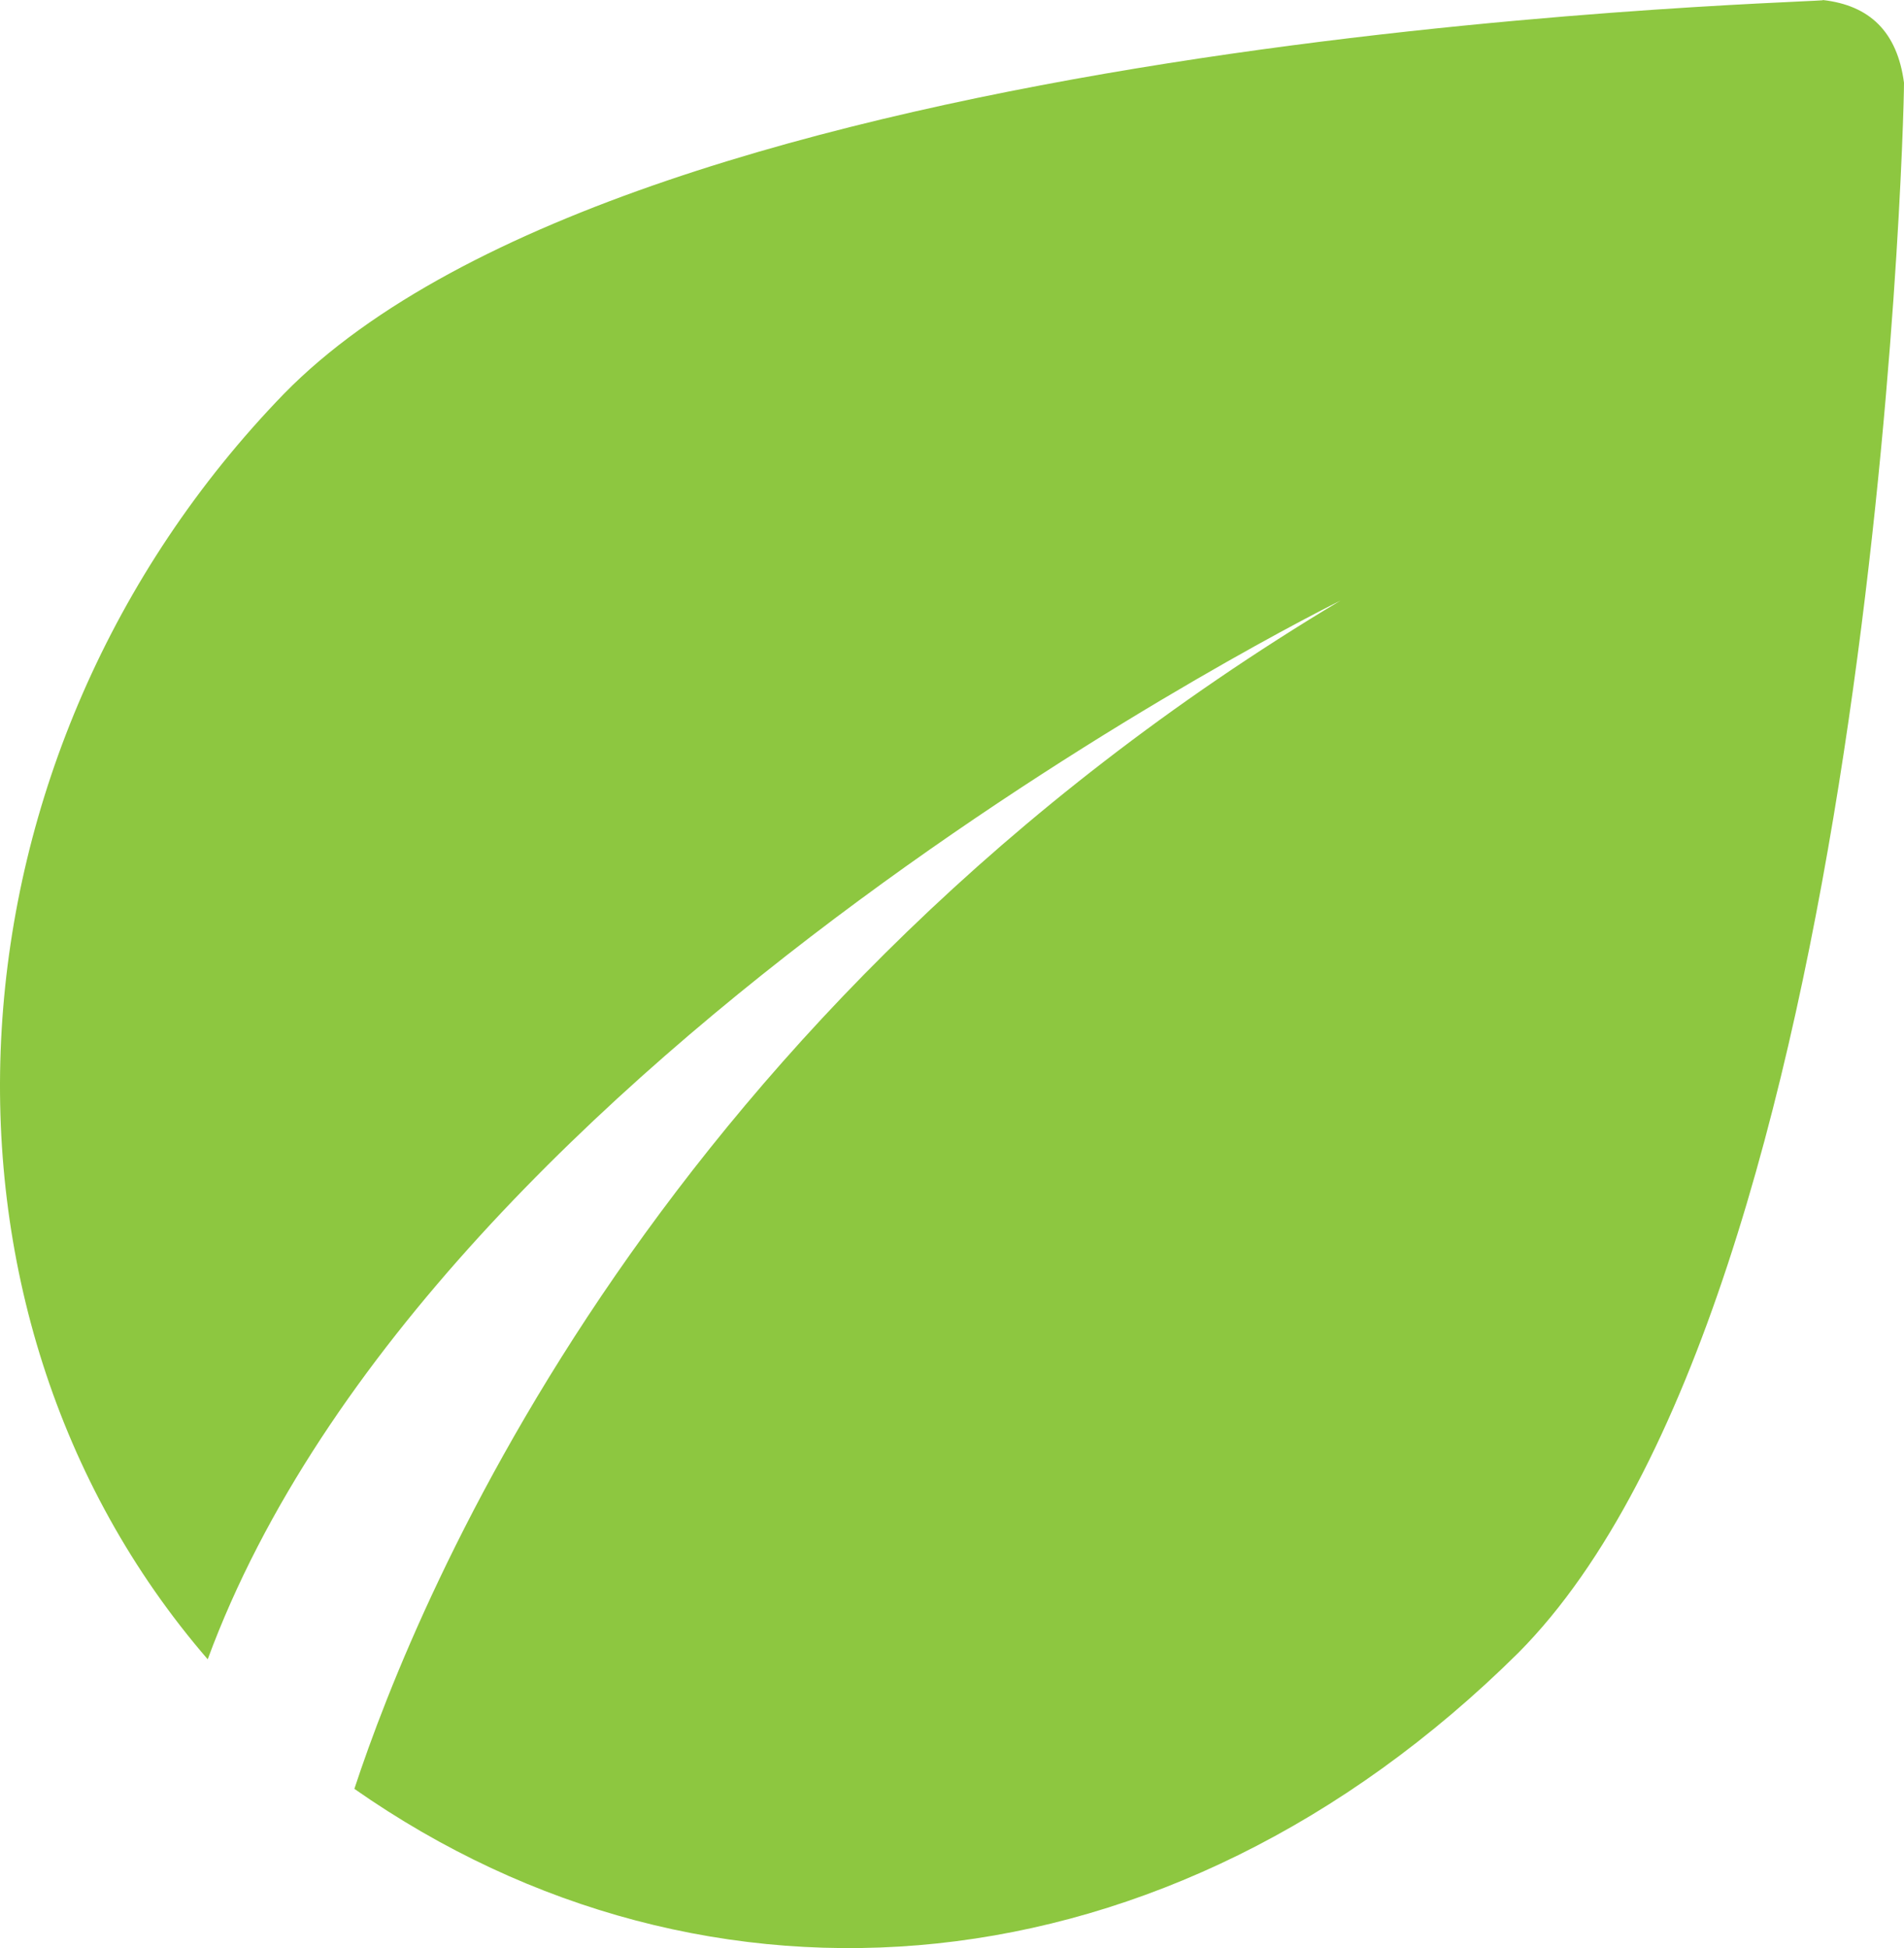
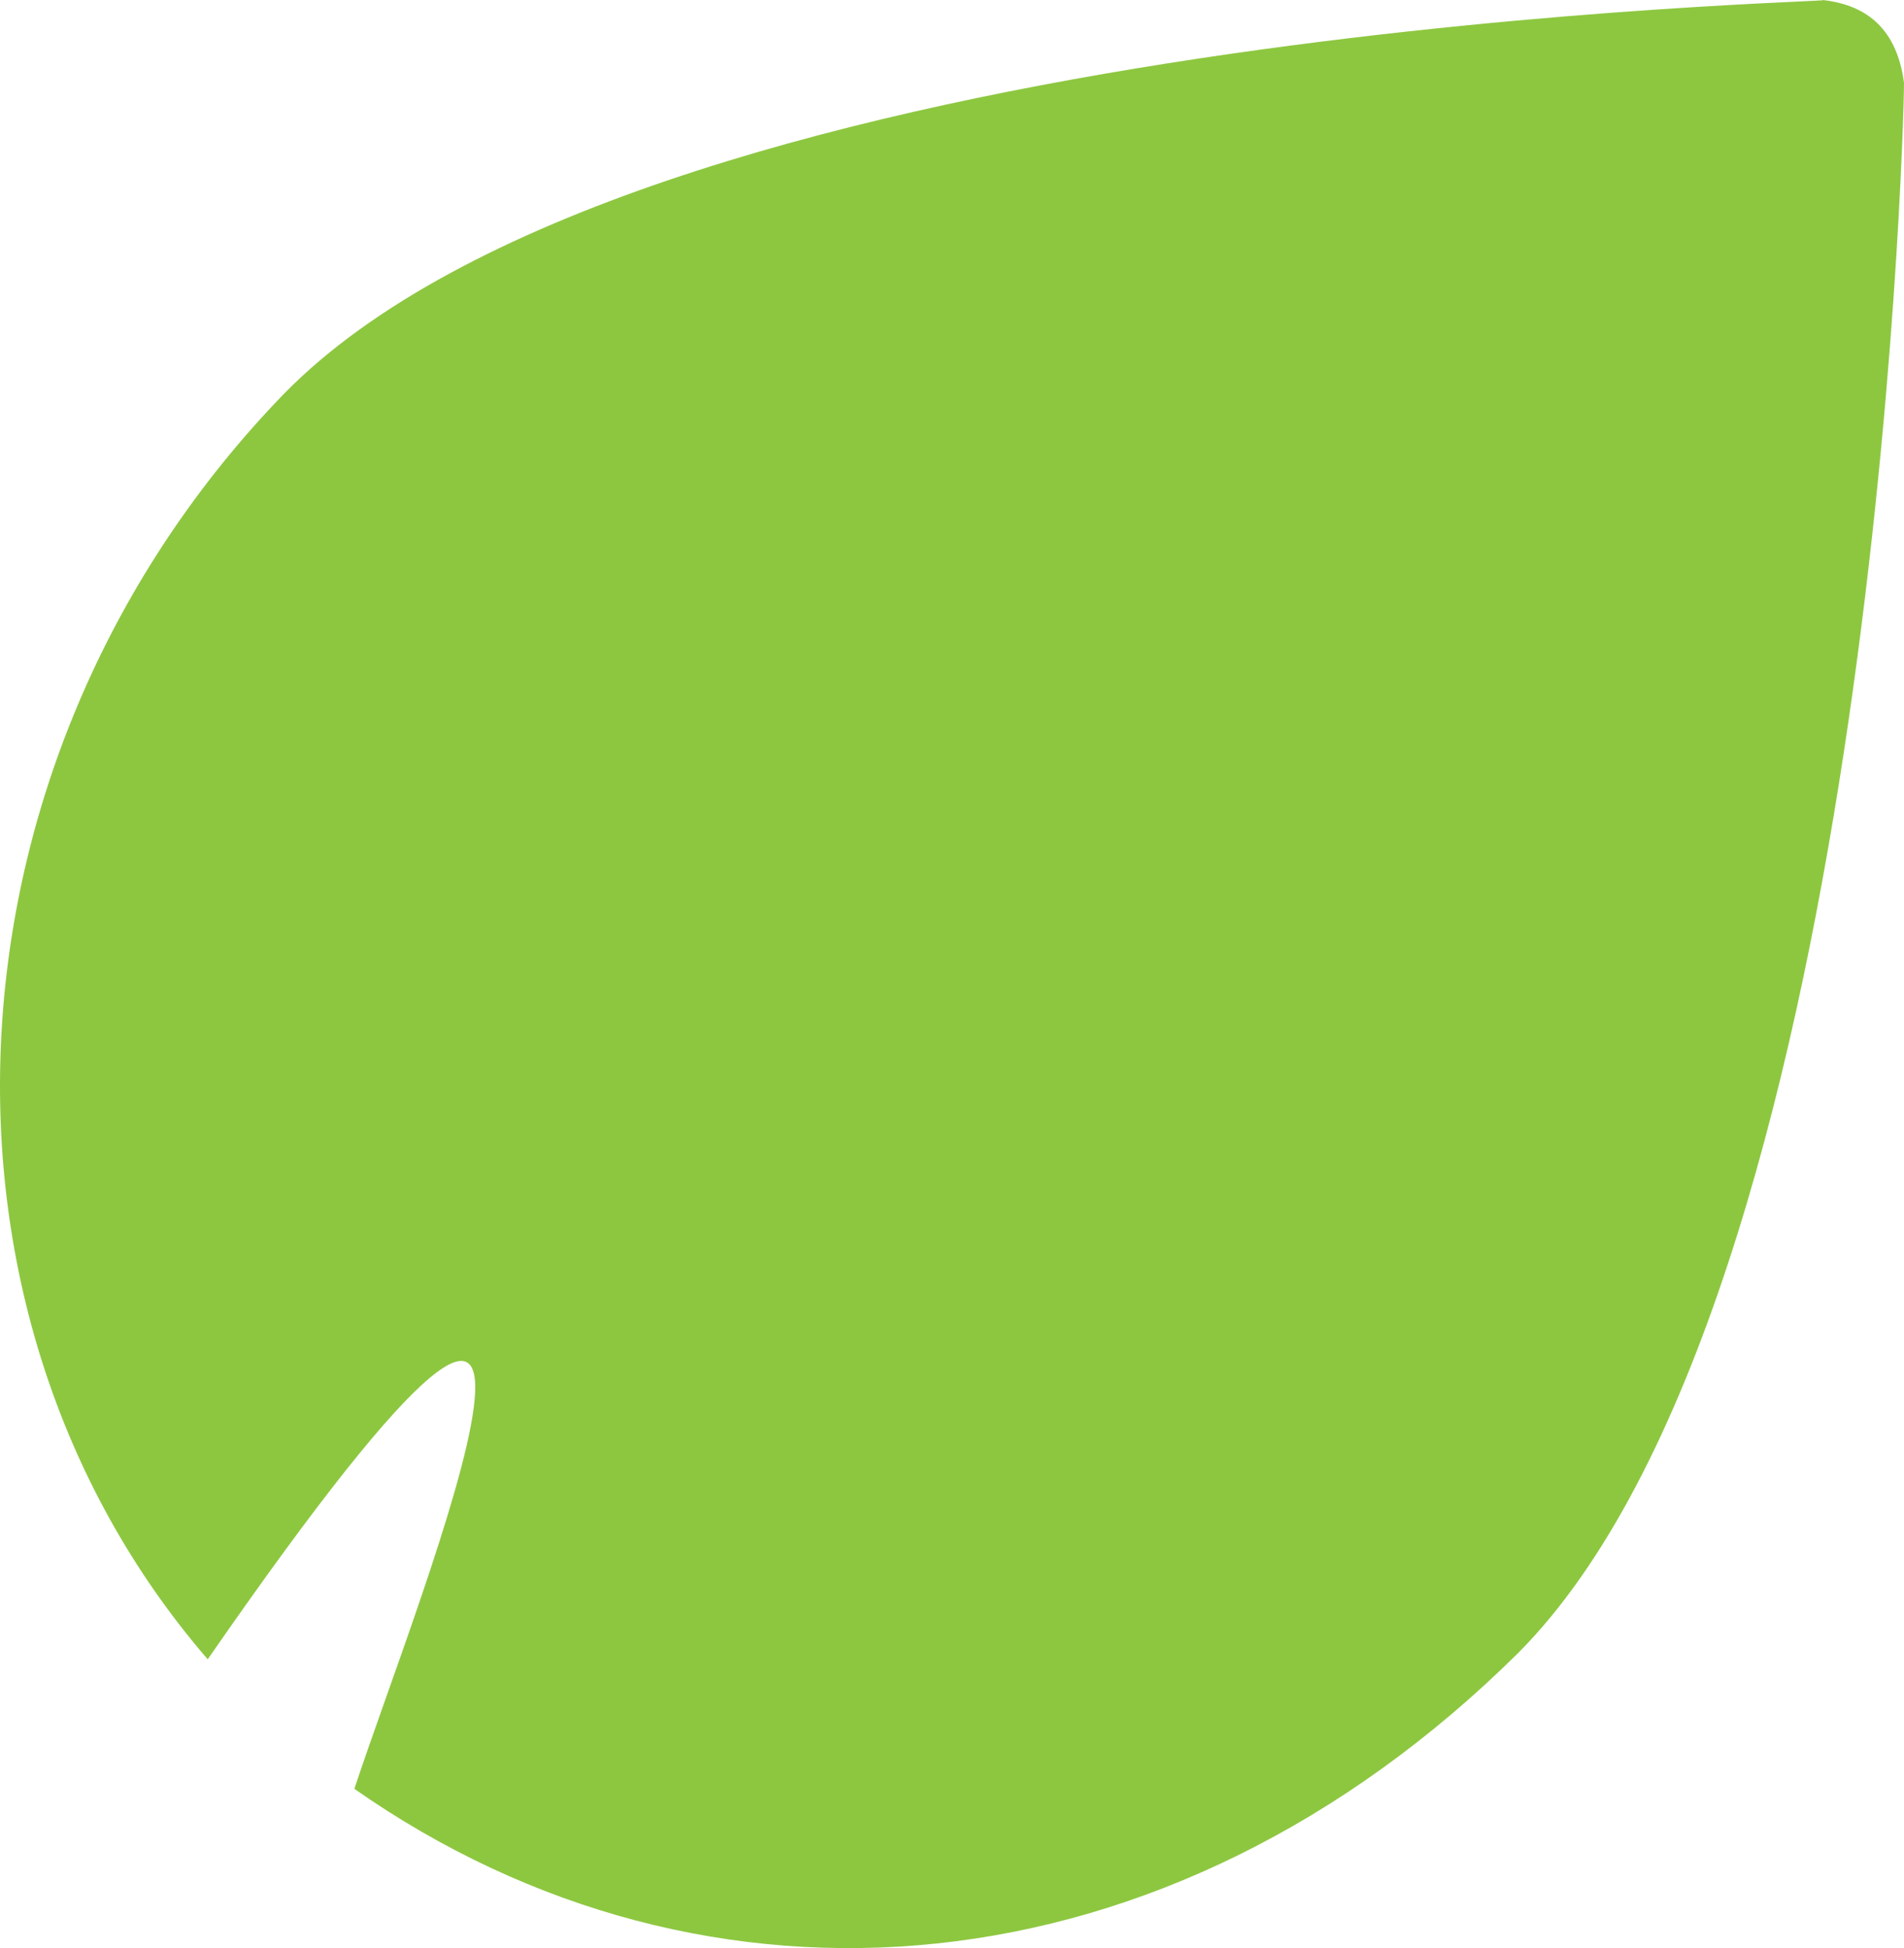
<svg xmlns="http://www.w3.org/2000/svg" width="43" height="44" viewBox="0 0 43 44" fill="none">
-   <path d="M41.169 0.006C40.069 0.096 14.393 0.752 6.417 8.89C-1.447 17.004 -2.155 29.549 4.691 37.477C9.782 23.668 30.273 13.565 30.273 13.565C14.861 22.79 9.437 36.045 8.003 40.403C15.961 45.974 26.382 45.168 34.293 37.328C42.274 29.286 43 2.991 43 1.869C42.848 0.722 42.228 0.119 41.163 0L41.169 0.006Z" fill="#8DC740" />
+   <path d="M41.169 0.006C40.069 0.096 14.393 0.752 6.417 8.89C-1.447 17.004 -2.155 29.549 4.691 37.477C14.861 22.79 9.437 36.045 8.003 40.403C15.961 45.974 26.382 45.168 34.293 37.328C42.274 29.286 43 2.991 43 1.869C42.848 0.722 42.228 0.119 41.163 0L41.169 0.006Z" fill="#8DC740" />
</svg>